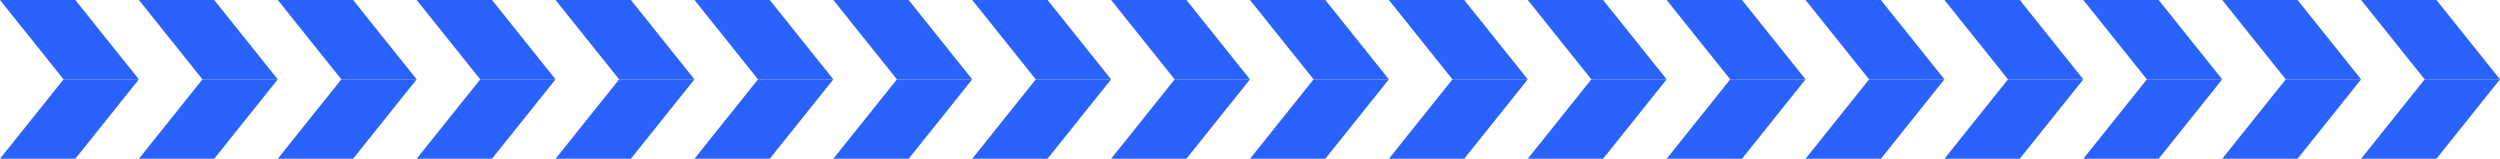
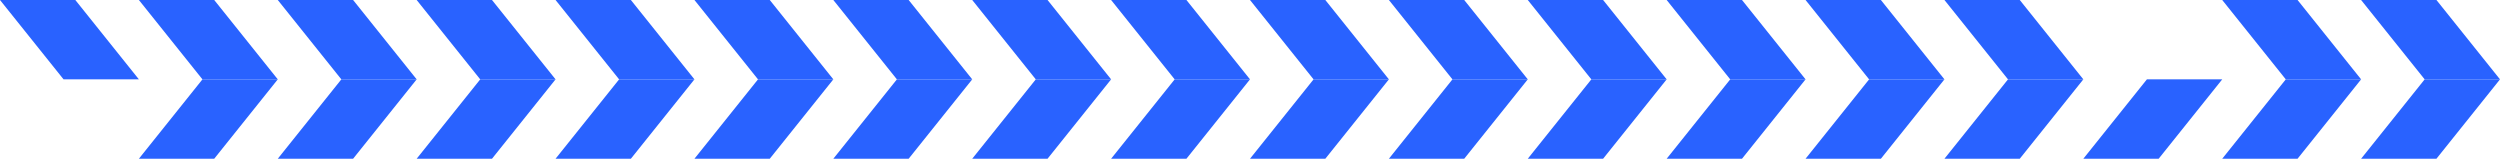
<svg xmlns="http://www.w3.org/2000/svg" width="1512" height="96" viewBox="0 0 1512 96" fill="none">
  <path d="M0 0H45.556L84 48H38.444L0 0Z" fill="#2962FF" />
-   <path d="M84 48H38.444L0 96H45.556L84 48Z" fill="#2962FF" />
+   <path d="M84 48H38.444H45.556L84 48Z" fill="#2962FF" />
  <path d="M672 0H717.556L756 48H710.444L672 0Z" fill="#2962FF" />
  <path d="M756 48H710.444L672 96H717.556L756 48Z" fill="#2962FF" />
  <path d="M336 0H381.556L420 48H374.444L336 0Z" fill="#2962FF" />
  <path d="M420 48H374.444L336 96H381.556L420 48Z" fill="#2962FF" />
  <path d="M1008 0H1053.56L1092 48H1046.44L1008 0Z" fill="#2962FF" />
  <path d="M1092 48H1046.44L1008 96H1053.56L1092 48Z" fill="#2962FF" />
  <path d="M168 0H213.556L252 48H206.444L168 0Z" fill="#2962FF" />
  <path d="M252 48H206.444L168 96H213.556L252 48Z" fill="#2962FF" />
  <path d="M840 0H885.556L924 48H878.444L840 0Z" fill="#2962FF" />
  <path d="M924 48H878.444L840 96H885.556L924 48Z" fill="#2962FF" />
  <path d="M504 0H549.556L588 48H542.444L504 0Z" fill="#2962FF" />
  <path d="M588 48H542.444L504 96H549.556L588 48Z" fill="#2962FF" />
  <path d="M1176 0H1221.56L1260 48H1214.44L1176 0Z" fill="#2962FF" />
  <path d="M1260 48H1214.44L1176 96H1221.56L1260 48Z" fill="#2962FF" />
  <path d="M1344 0H1389.56L1428 48H1382.44L1344 0Z" fill="#2962FF" />
  <path d="M1428 48H1382.44L1344 96H1389.56L1428 48Z" fill="#2962FF" />
  <path d="M84 0H129.556L168 48H122.444L84 0Z" fill="#2962FF" />
  <path d="M168 48H122.444L84 96H129.556L168 48Z" fill="#2962FF" />
  <path d="M756 0H801.556L840 48H794.444L756 0Z" fill="#2962FF" />
  <path d="M840 48H794.444L756 96H801.556L840 48Z" fill="#2962FF" />
  <path d="M420 0H465.556L504 48H458.444L420 0Z" fill="#2962FF" />
  <path d="M504 48H458.444L420 96H465.556L504 48Z" fill="#2962FF" />
  <path d="M1092 0H1137.56L1176 48H1130.44L1092 0Z" fill="#2962FF" />
  <path d="M1176 48H1130.44L1092 96H1137.56L1176 48Z" fill="#2962FF" />
  <path d="M252 0H297.556L336 48H290.444L252 0Z" fill="#2962FF" />
  <path d="M336 48H290.444L252 96H297.556L336 48Z" fill="#2962FF" />
  <path d="M924 0H969.556L1008 48H962.444L924 0Z" fill="#2962FF" />
  <path d="M1008 48H962.444L924 96H969.556L1008 48Z" fill="#2962FF" />
  <path d="M588 0H633.556L672 48H626.444L588 0Z" fill="#2962FF" />
  <path d="M672 48H626.444L588 96H633.556L672 48Z" fill="#2962FF" />
-   <path d="M1260 0H1305.56L1344 48H1298.44L1260 0Z" fill="#2962FF" />
  <path d="M1344 48H1298.44L1260 96H1305.56L1344 48Z" fill="#2962FF" />
  <path d="M1428 0H1473.56L1512 48H1466.44L1428 0Z" fill="#2962FF" />
  <path d="M1512 48H1466.44L1428 96H1473.56L1512 48Z" fill="#2962FF" />
</svg>